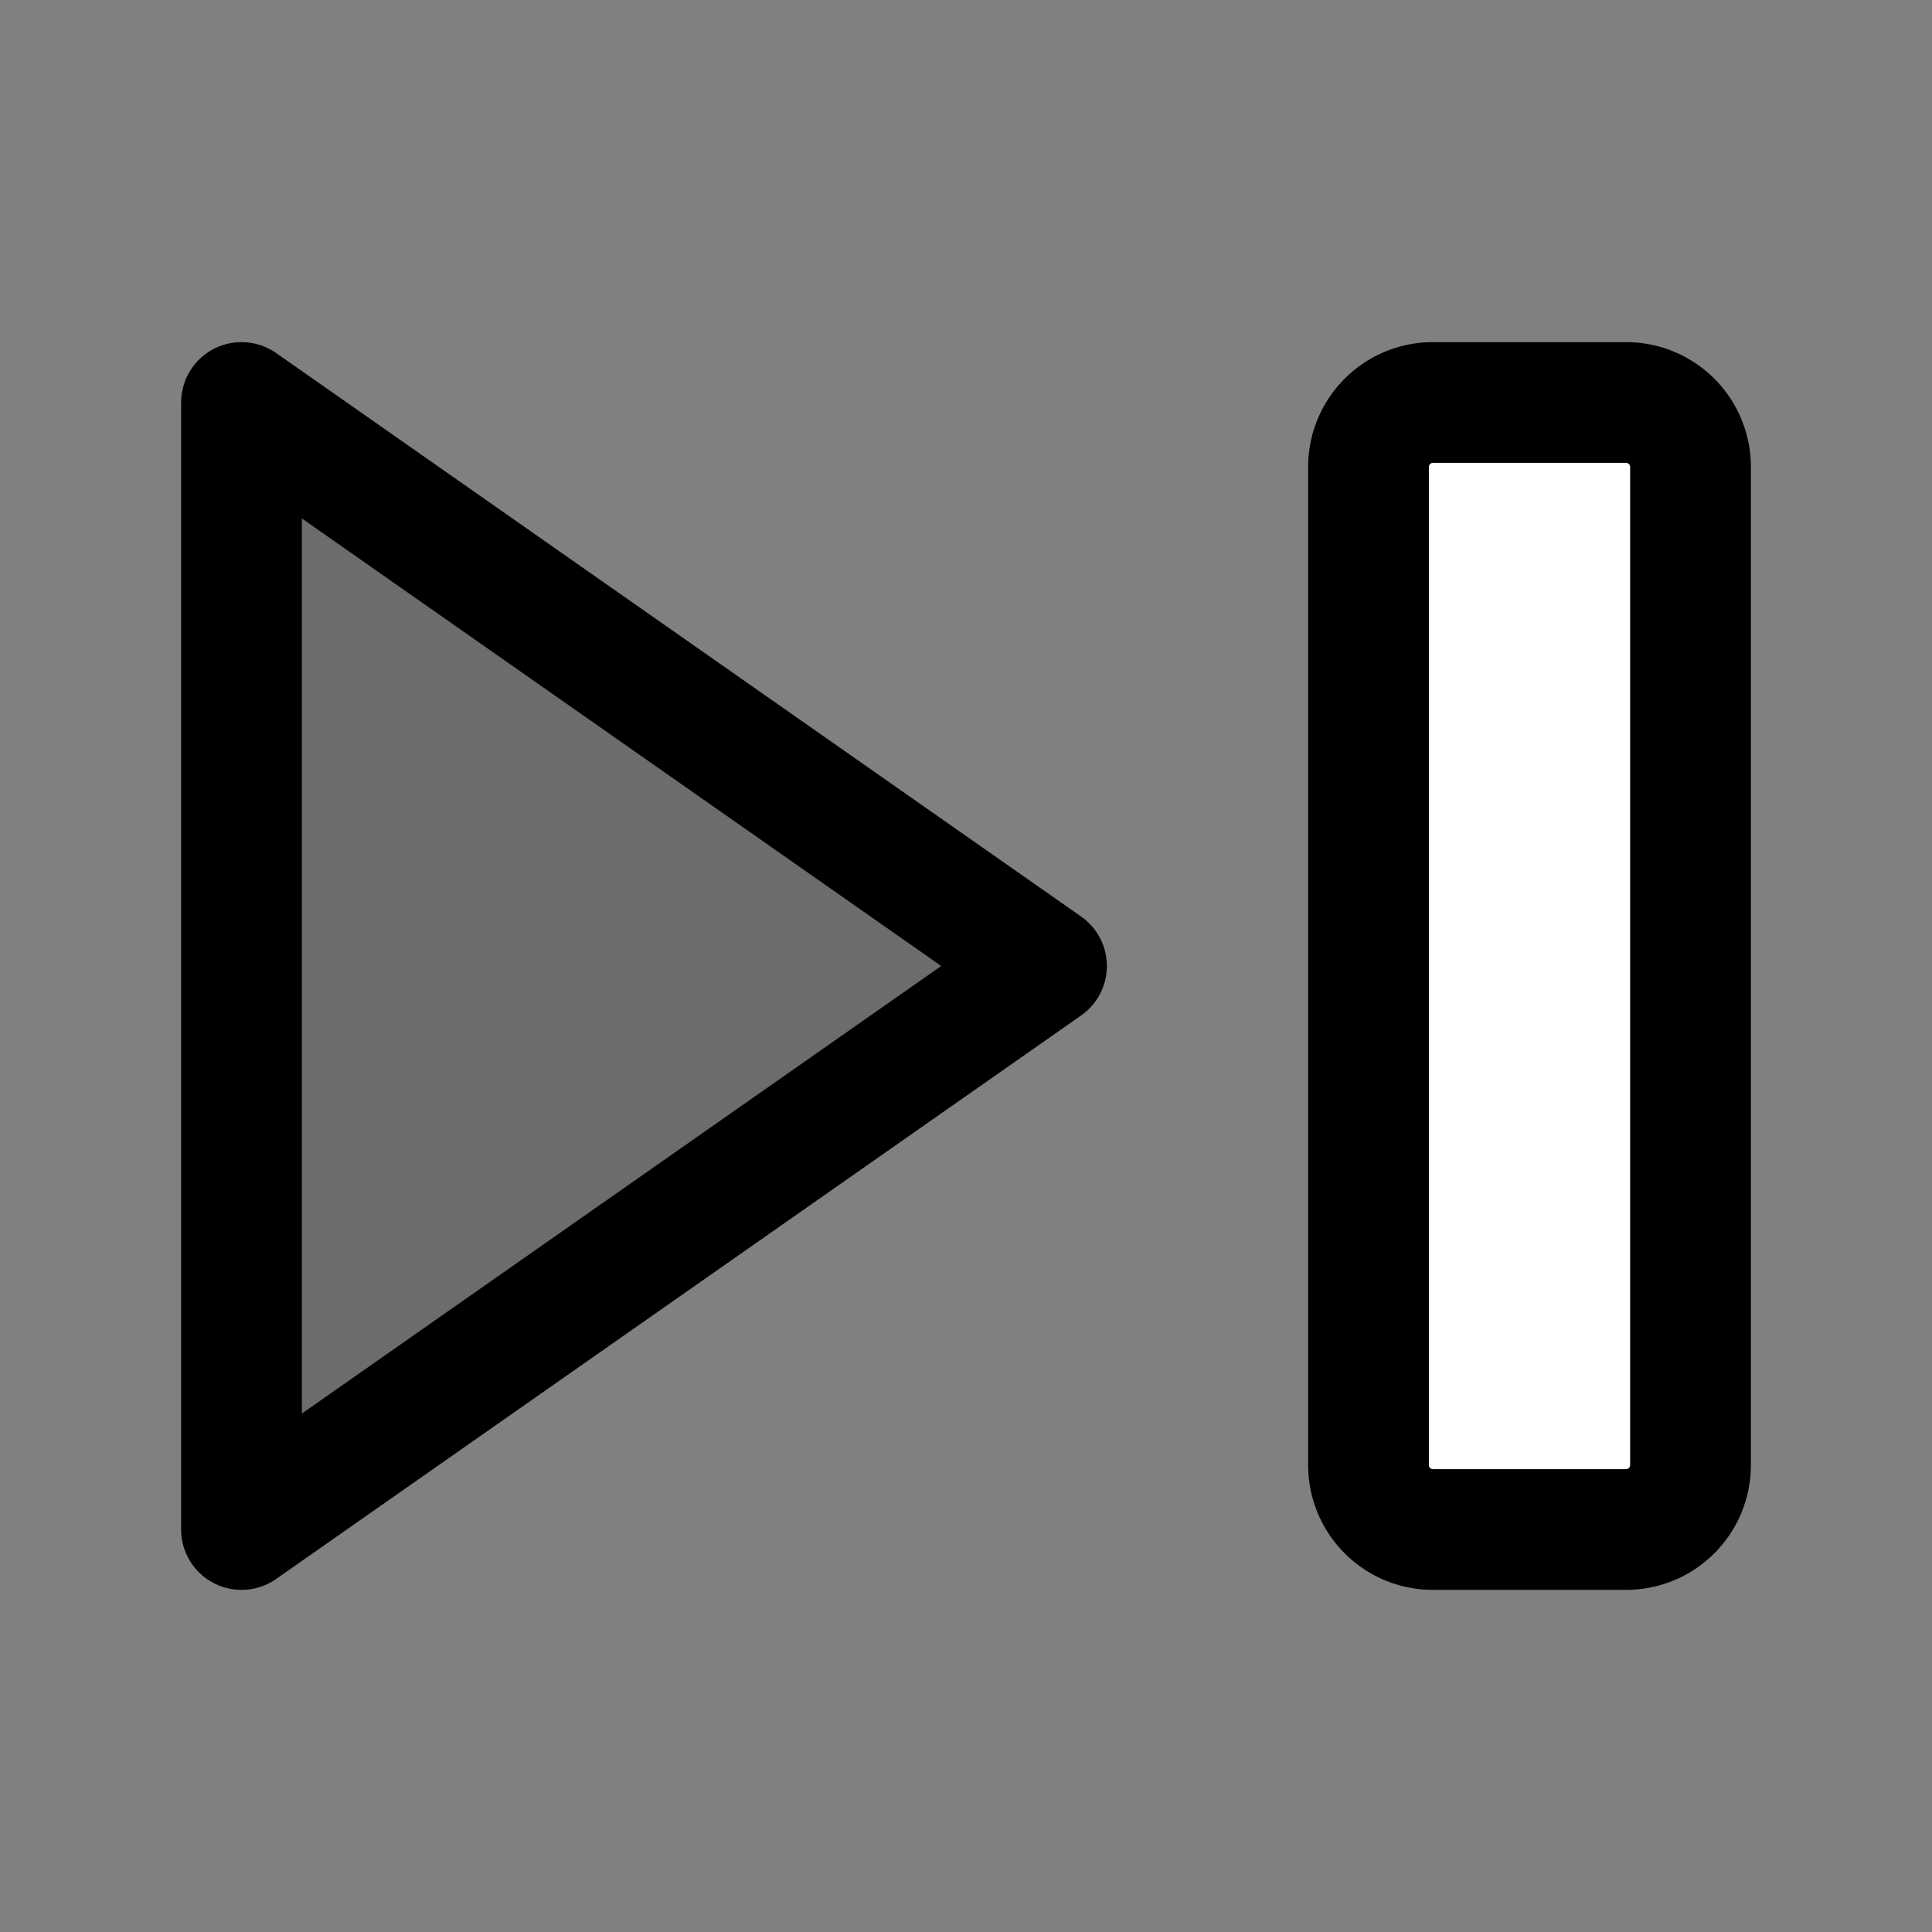
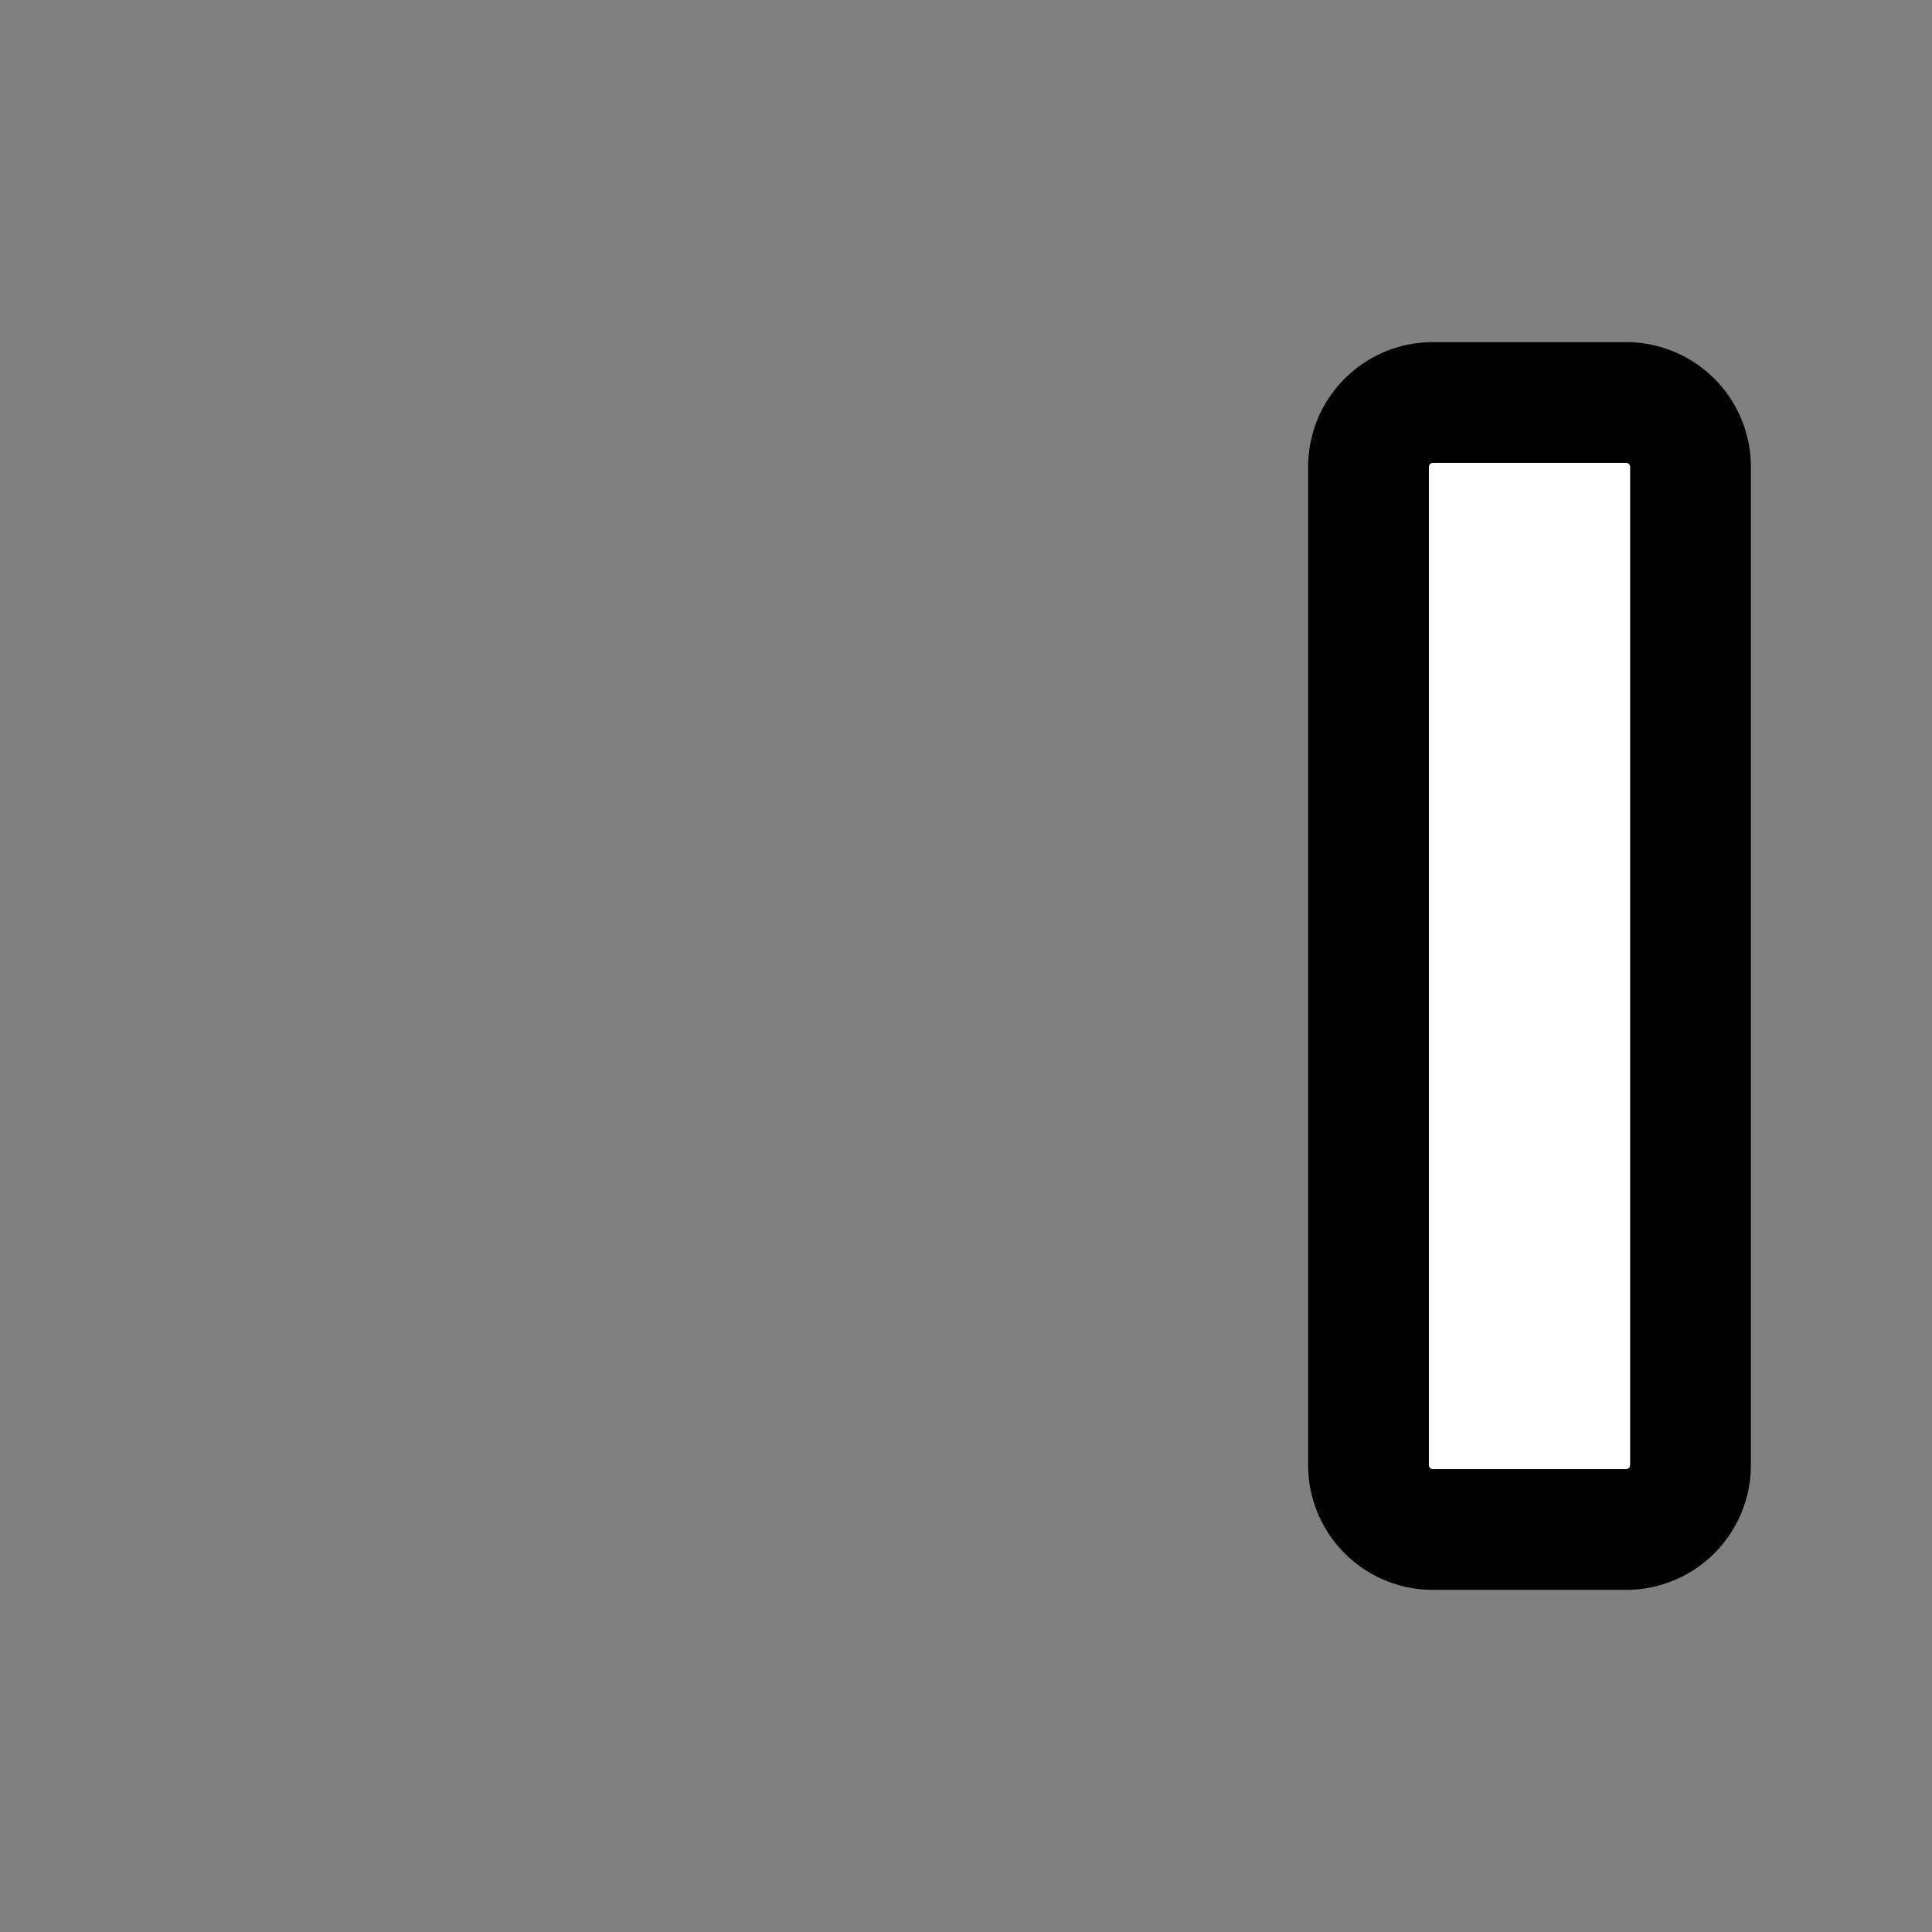
<svg xmlns="http://www.w3.org/2000/svg" width="800px" height="800px" viewBox="0 0 24 24" fill="none">
  <rect x="0" y="0" width="24" height="24" fill="#808080" stroke="none" />
-   <path d="m3 5 10 7-10 7V5Z" fill="#000000" fill-opacity=".16" stroke="#000000" stroke-width="1.5" stroke-linejoin="round" />
  <path d="M20.2 5h-2.4a.8.8 0 0 0-.8.8v12.4a.8.8 0 0 0 .8.8h2.4a.8.8 0 0 0 .8-.8V5.8a.8.8 0 0 0-.8-.8Z" fill="#ffffff" stroke="#000000" stroke-width="1.5" stroke-miterlimit="10" />
</svg>